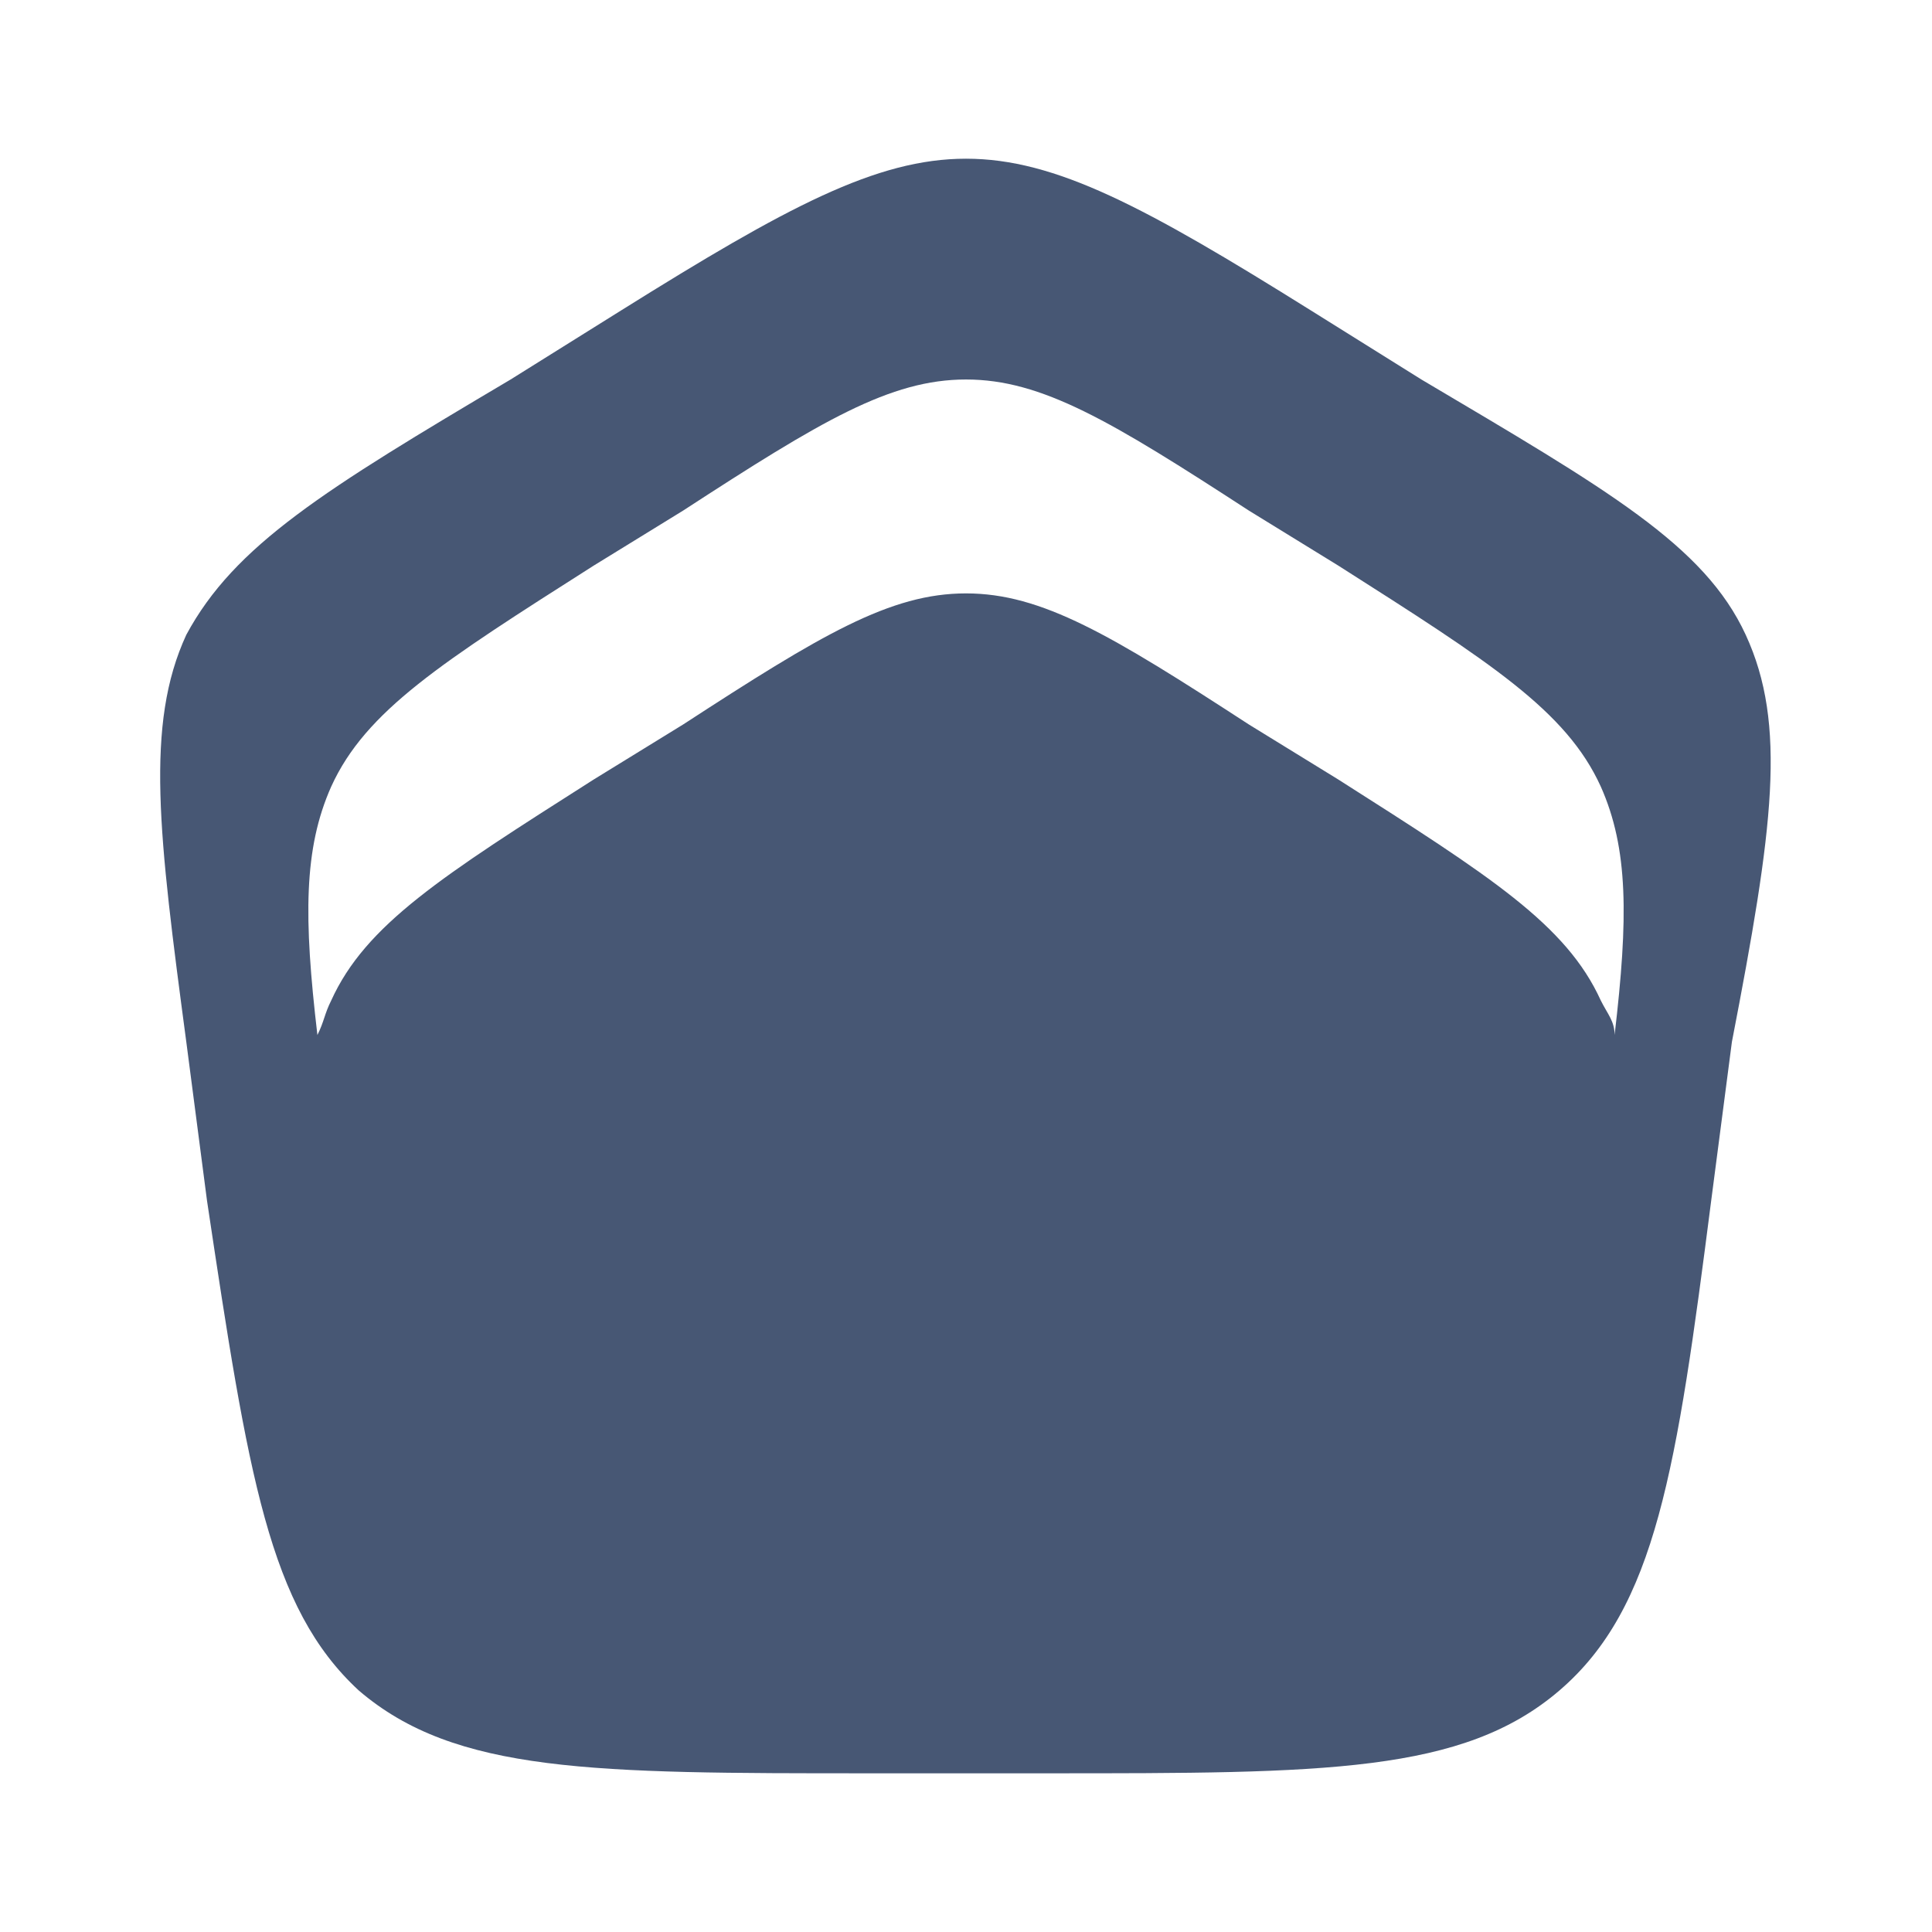
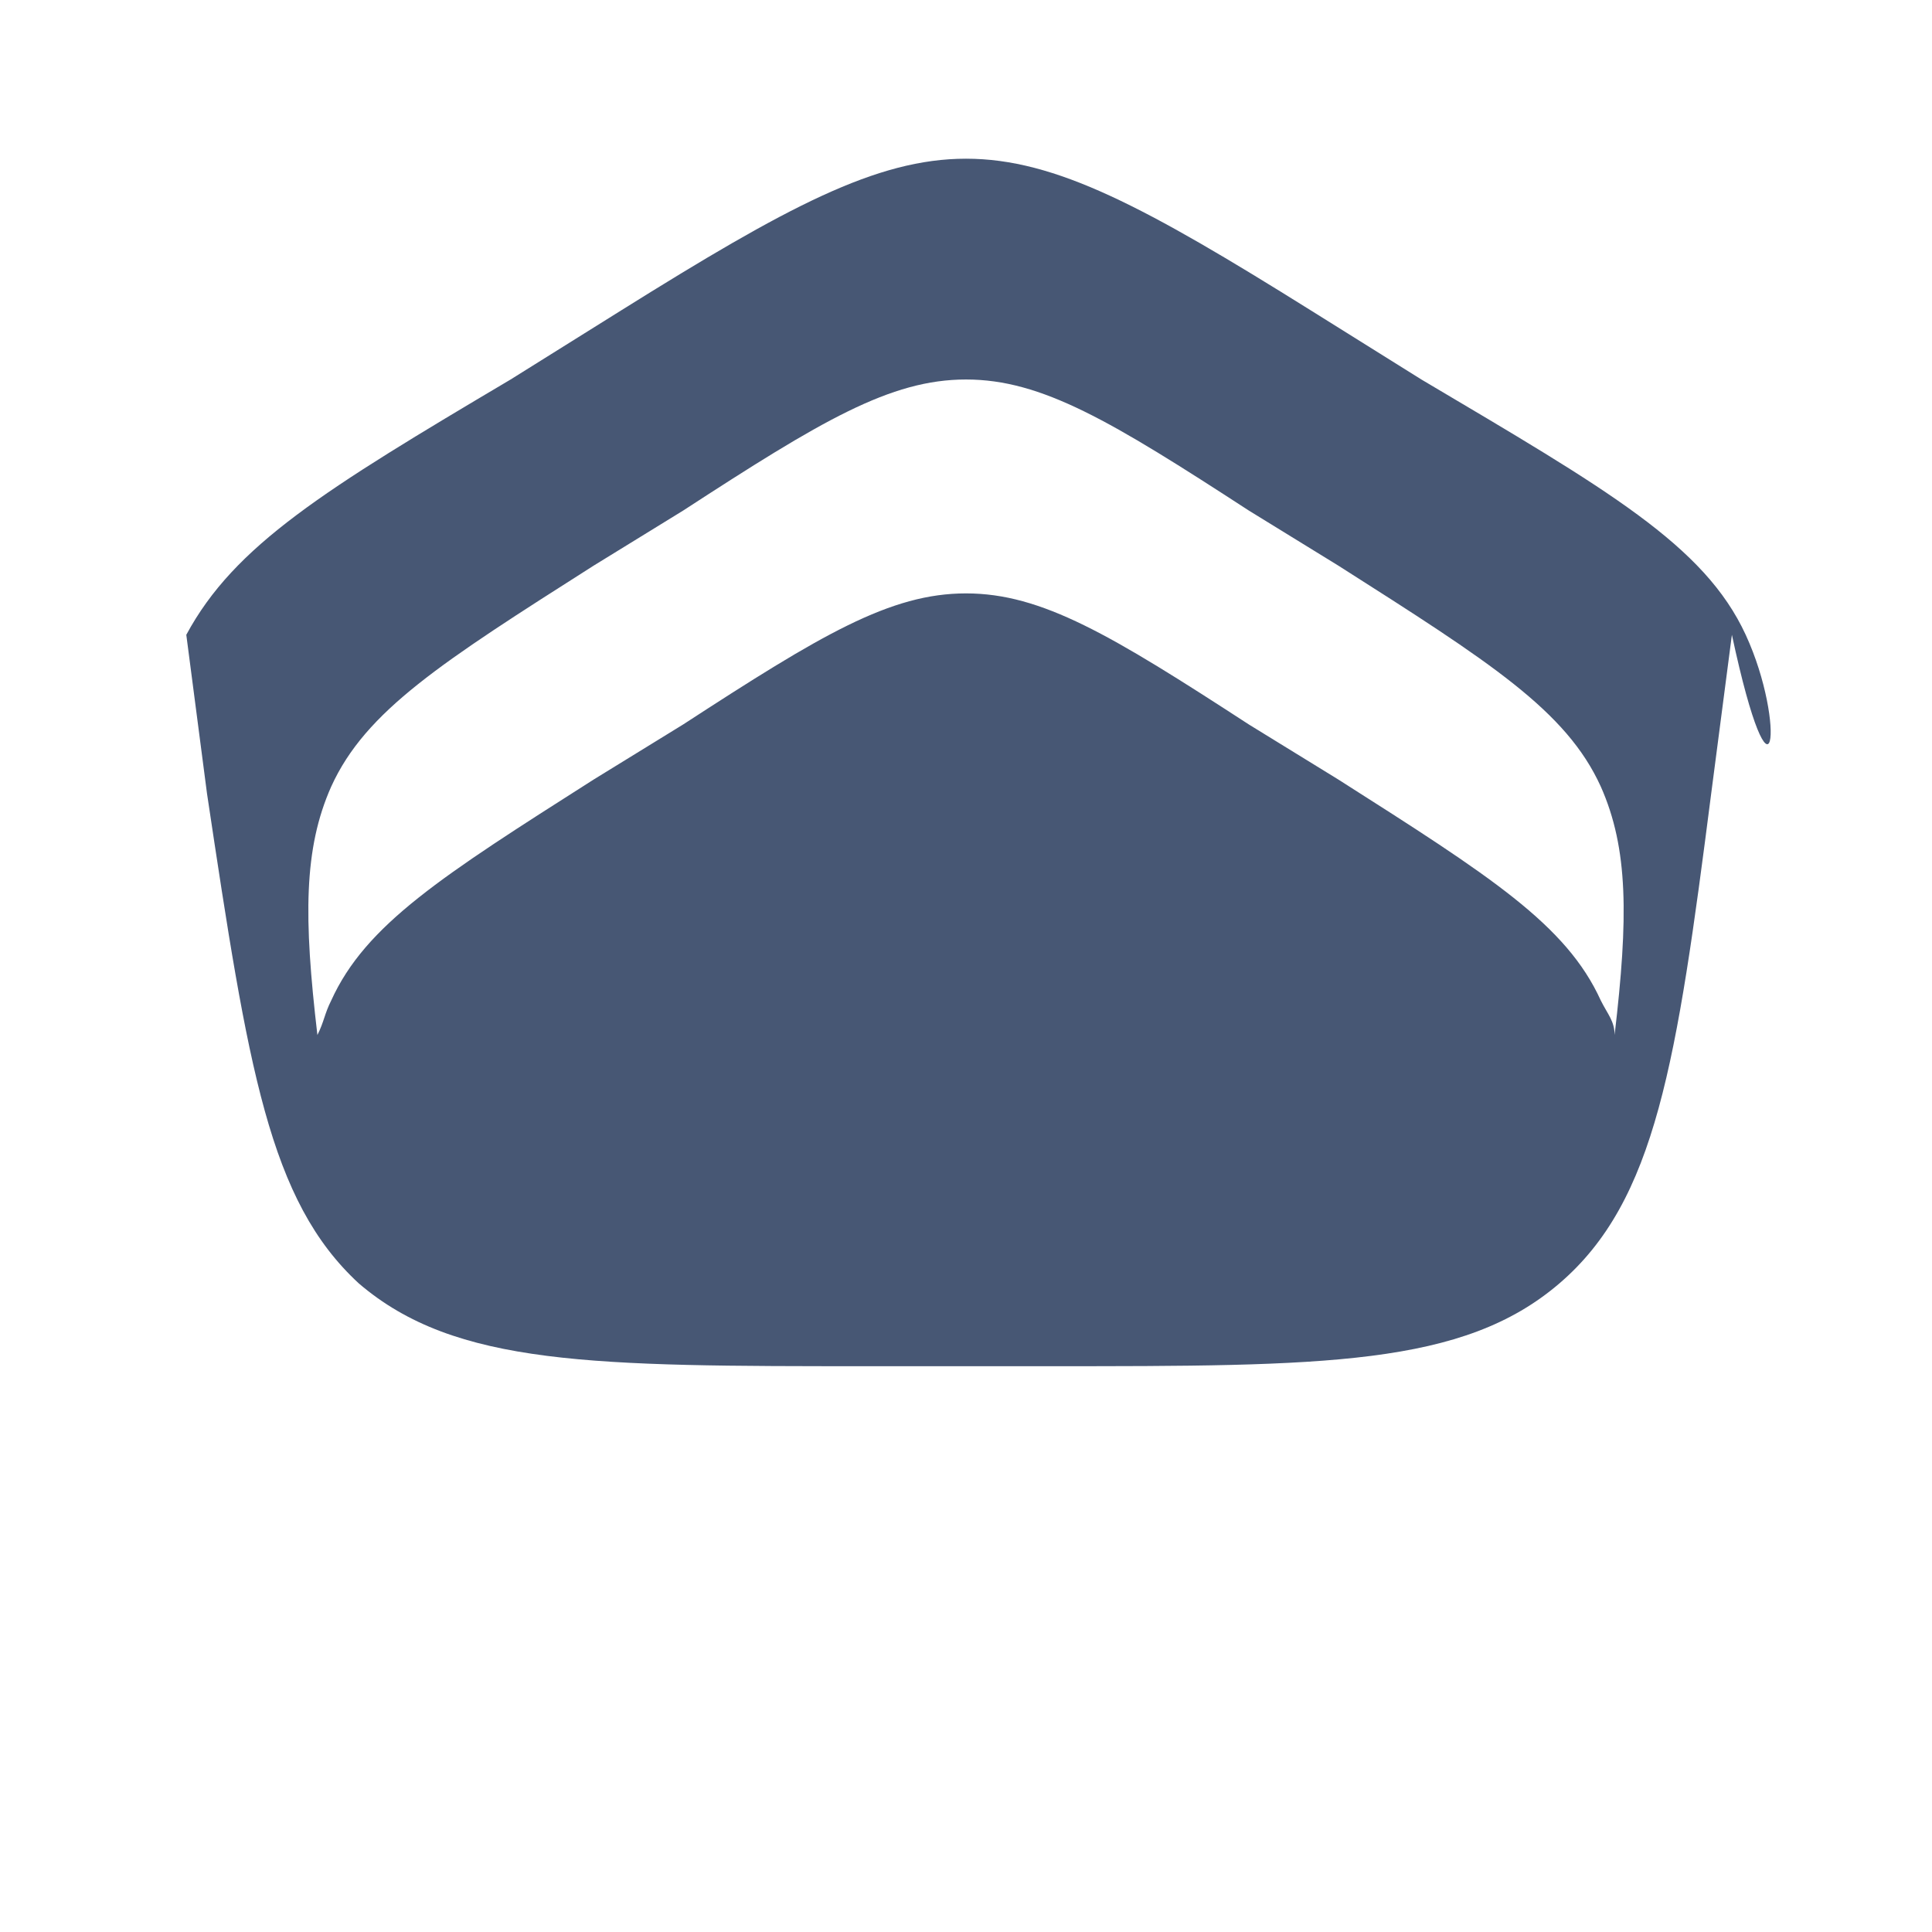
<svg xmlns="http://www.w3.org/2000/svg" version="1.1" id="Слой_1" x="0px" y="0px" viewBox="0 0 28 28" style="enable-background:new 0 0 28 28;" xml:space="preserve">
  <style type="text/css">
	.st0{fill-rule:evenodd;clip-rule:evenodd;fill:#475774;}
</style>
-   <path class="st0" d="M25.3,9.2c-0.6-1.3-2-2.1-4.7-3.7l-1.6-1c-2.4-1.5-3.7-2.2-5-2.2c-1.3,0-2.6,0.7-5,2.2l-1.6,1  c-2.7,1.6-4,2.4-4.7,3.7c-0.6,1.3-0.4,2.9,0,5.9l0.3,2.3c0.6,4,0.9,5.9,2.2,7.1c1.4,1.2,3.4,1.2,7.4,1.2h2.6c4,0,6,0,7.4-1.2  c1.4-1.2,1.7-3.2,2.2-7.1l0.3-2.3C25.7,12,25.9,10.5,25.3,9.2z M23.4,15c0-0.2-0.1-0.3-0.2-0.5c-0.5-1.1-1.6-1.8-3.8-3.2l-1.3-0.8  c-2-1.3-3-1.9-4.1-1.9c-1.1,0-2.1,0.6-4.1,1.9l-1.3,0.8c-2.2,1.4-3.3,2.1-3.8,3.2c-0.1,0.2-0.1,0.3-0.2,0.5  c-0.2-1.7-0.2-2.7,0.2-3.6c0.5-1.1,1.6-1.8,3.8-3.2l1.3-0.8c2-1.3,3-1.9,4.1-1.9c1.1,0,2.1,0.6,4.1,1.9l1.3,0.8  c2.2,1.4,3.3,2.1,3.8,3.2C23.6,12.3,23.6,13.3,23.4,15z" />
+   <path class="st0" d="M25.3,9.2c-0.6-1.3-2-2.1-4.7-3.7l-1.6-1c-2.4-1.5-3.7-2.2-5-2.2c-1.3,0-2.6,0.7-5,2.2l-1.6,1  c-2.7,1.6-4,2.4-4.7,3.7l0.3,2.3c0.6,4,0.9,5.9,2.2,7.1c1.4,1.2,3.4,1.2,7.4,1.2h2.6c4,0,6,0,7.4-1.2  c1.4-1.2,1.7-3.2,2.2-7.1l0.3-2.3C25.7,12,25.9,10.5,25.3,9.2z M23.4,15c0-0.2-0.1-0.3-0.2-0.5c-0.5-1.1-1.6-1.8-3.8-3.2l-1.3-0.8  c-2-1.3-3-1.9-4.1-1.9c-1.1,0-2.1,0.6-4.1,1.9l-1.3,0.8c-2.2,1.4-3.3,2.1-3.8,3.2c-0.1,0.2-0.1,0.3-0.2,0.5  c-0.2-1.7-0.2-2.7,0.2-3.6c0.5-1.1,1.6-1.8,3.8-3.2l1.3-0.8c2-1.3,3-1.9,4.1-1.9c1.1,0,2.1,0.6,4.1,1.9l1.3,0.8  c2.2,1.4,3.3,2.1,3.8,3.2C23.6,12.3,23.6,13.3,23.4,15z" />
</svg>